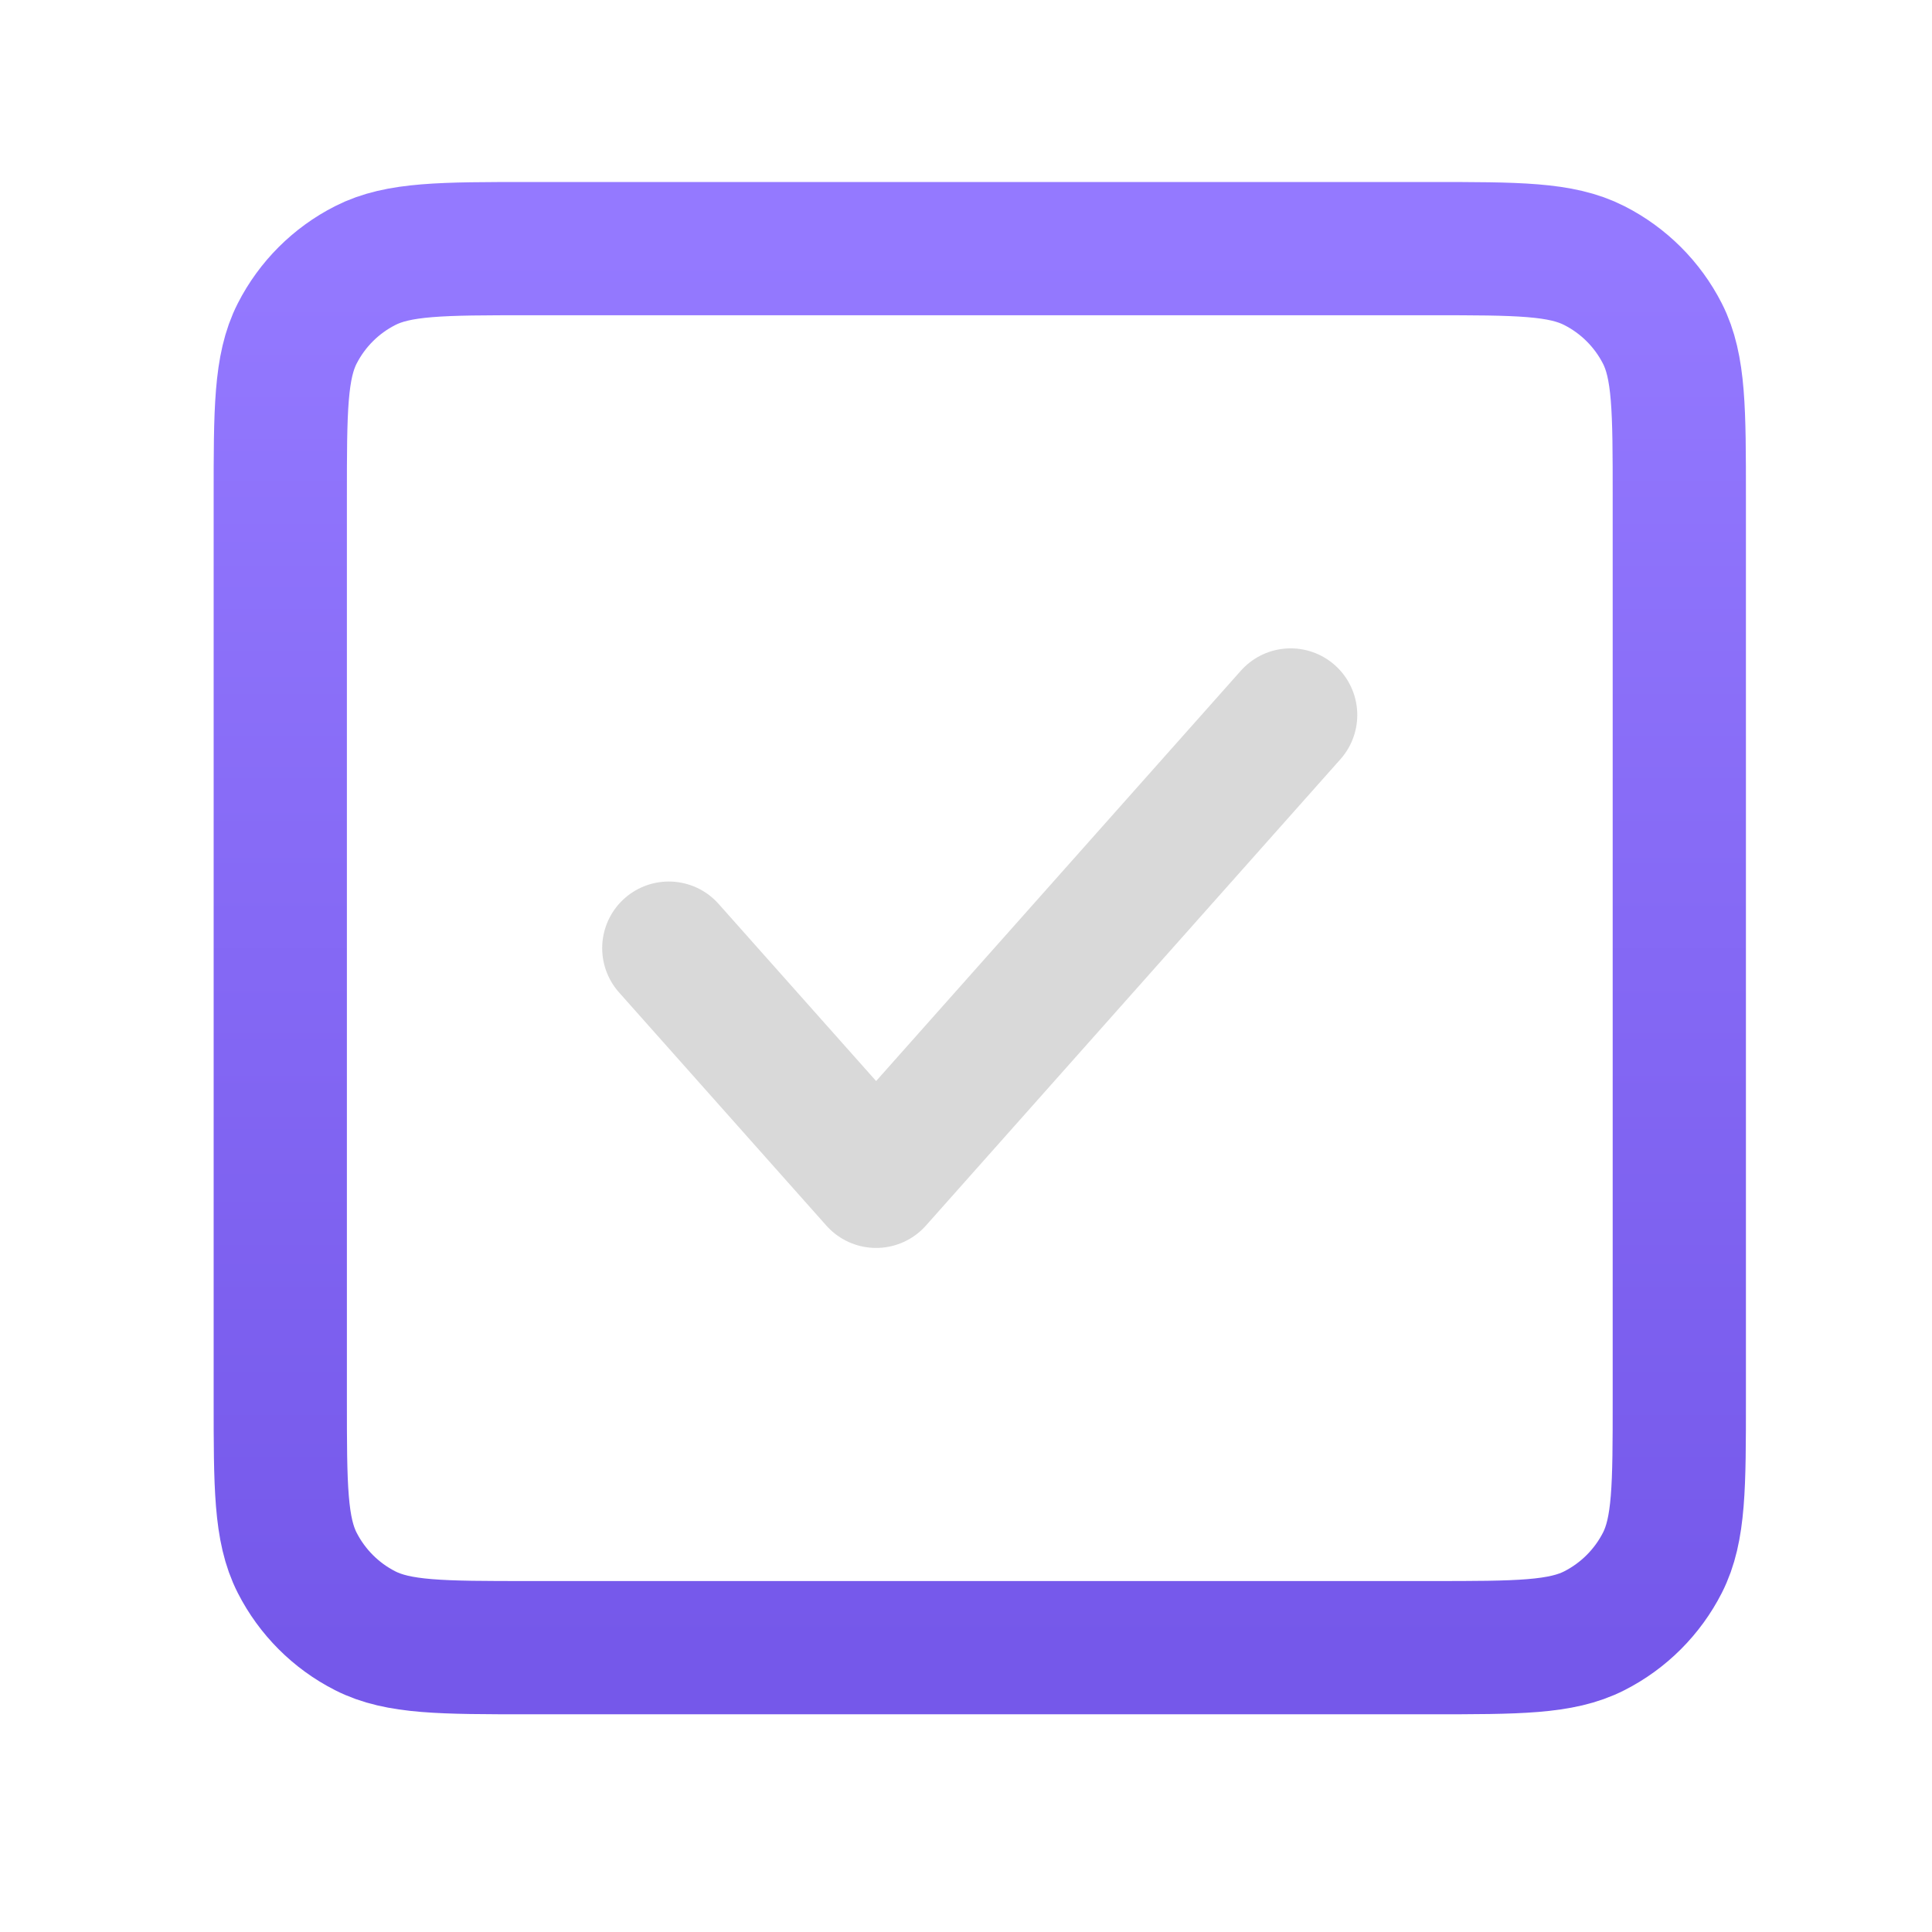
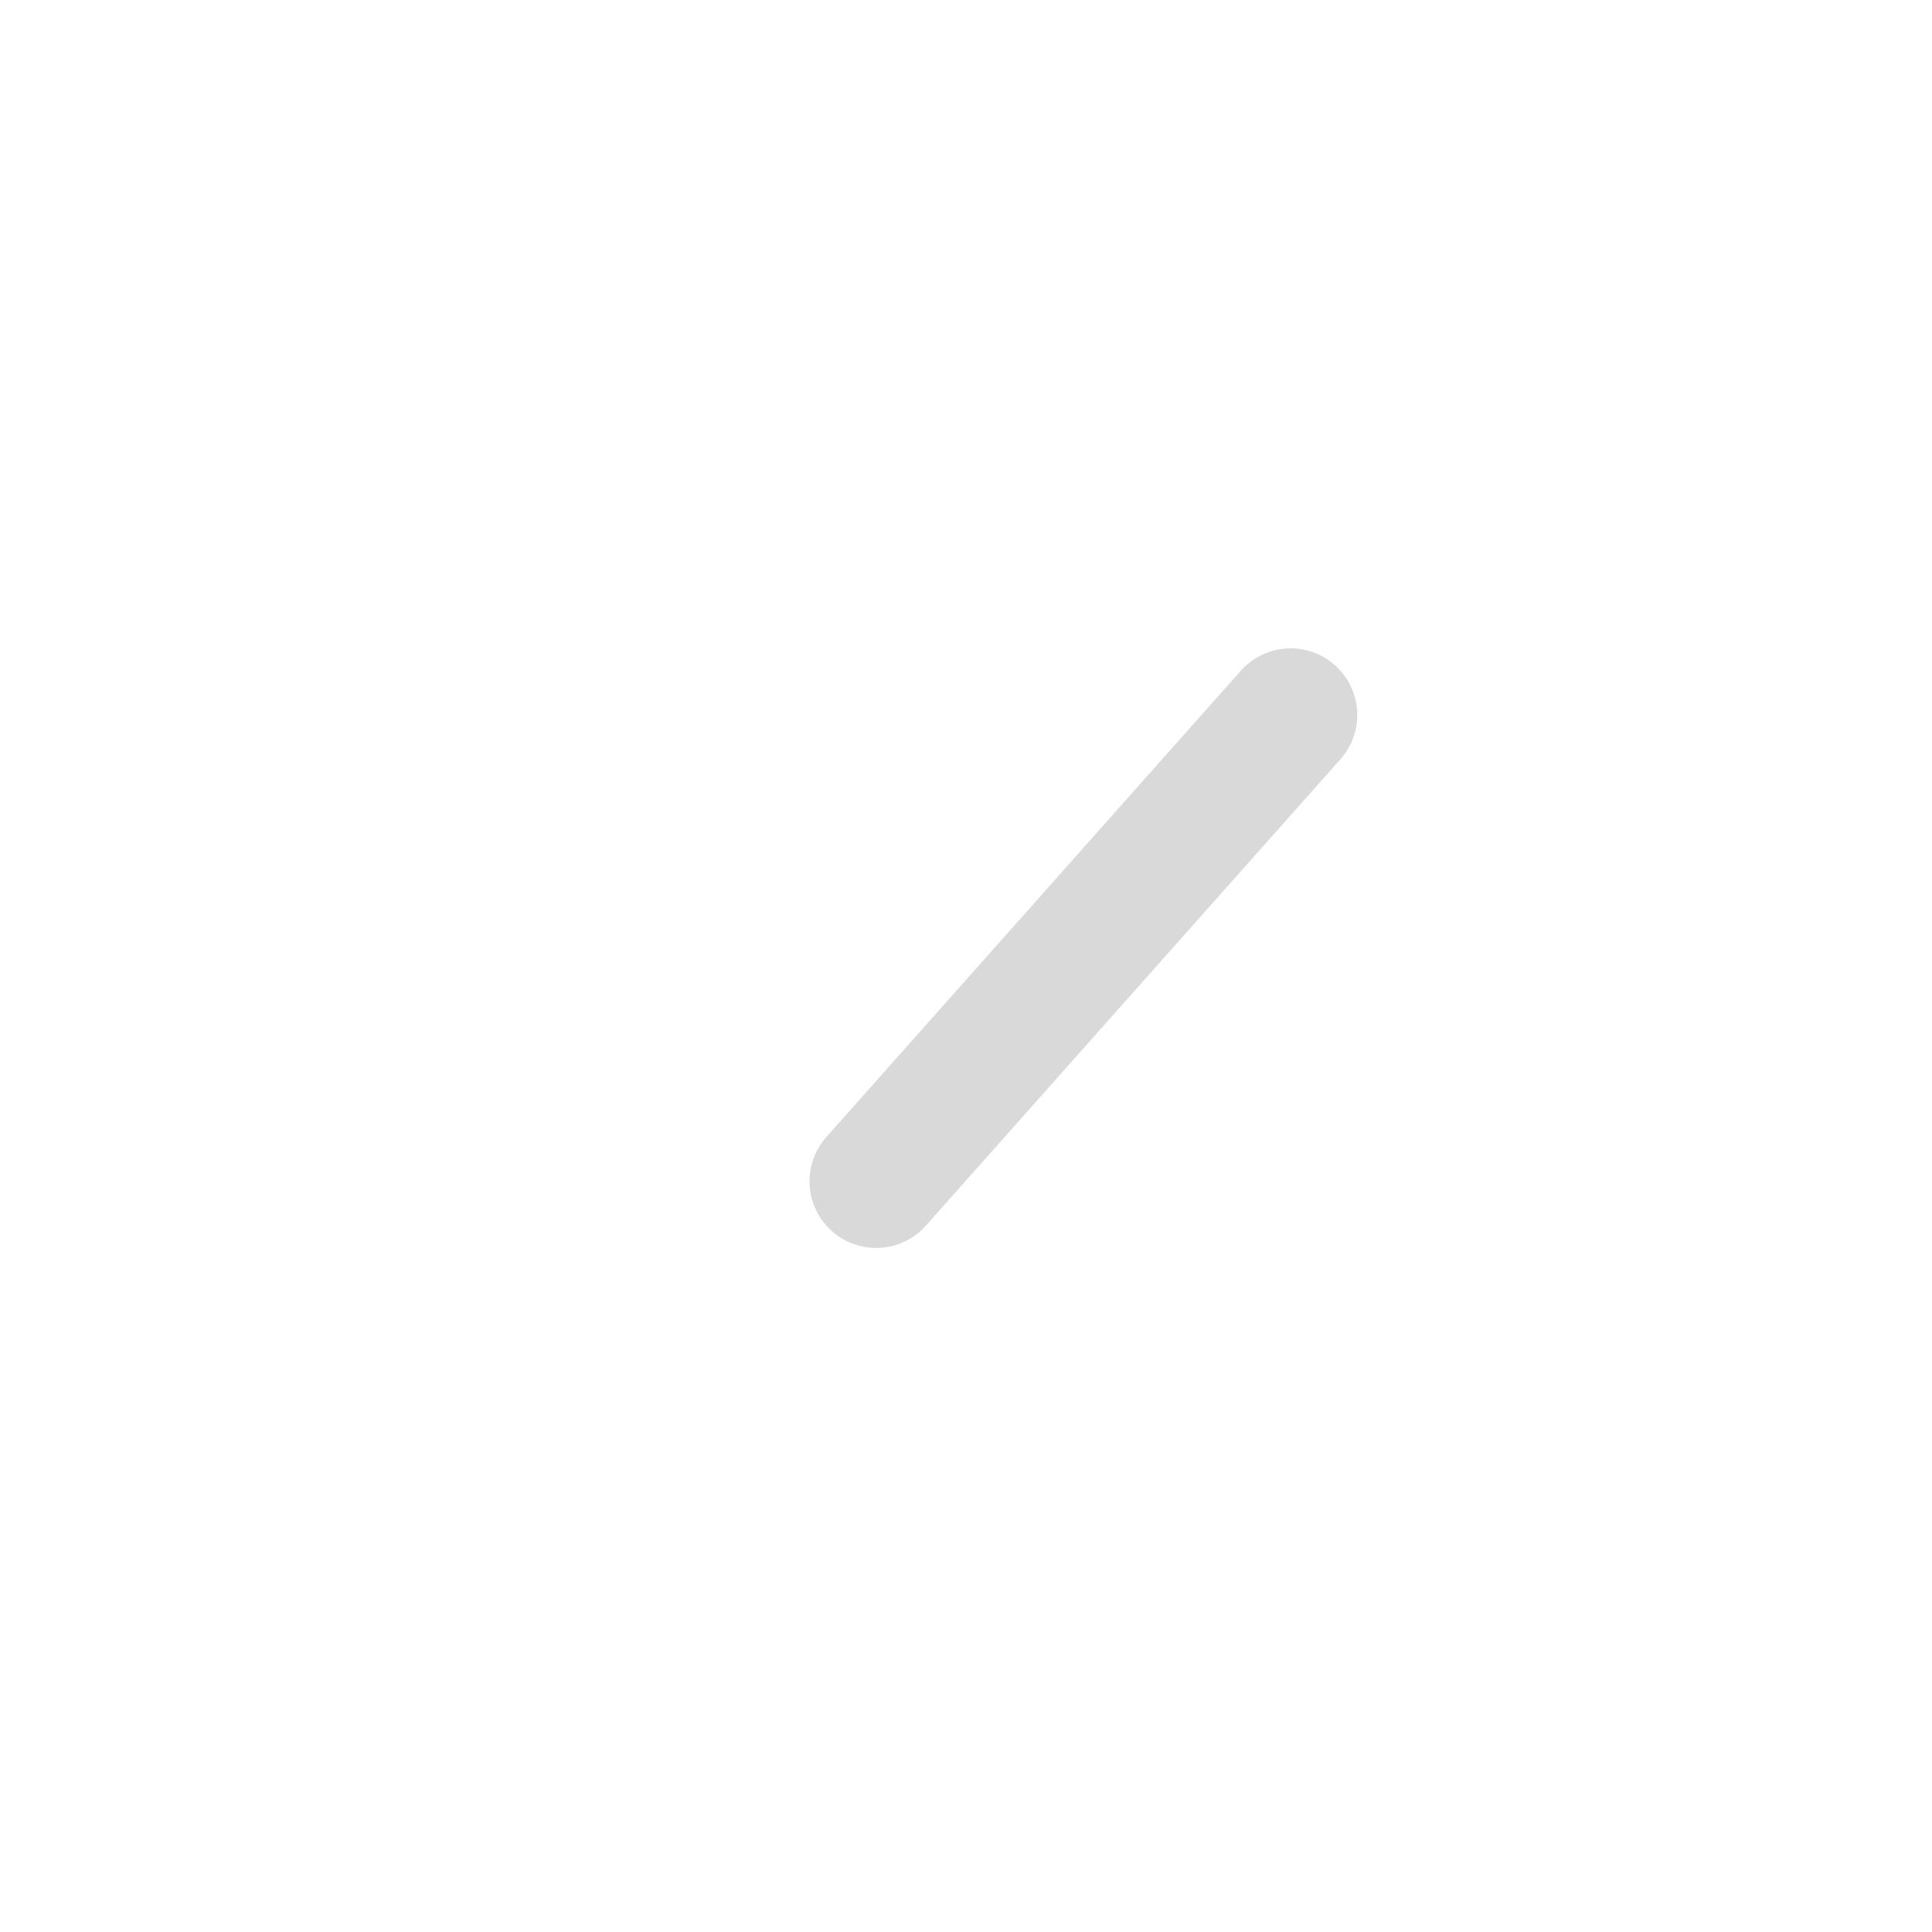
<svg xmlns="http://www.w3.org/2000/svg" width="29" height="29" viewBox="0 0 29 29" fill="none">
-   <path d="M4.207 7.466V20.999C4.207 22.306 4.207 22.959 4.461 23.458C4.685 23.897 5.042 24.255 5.481 24.478C5.979 24.732 6.633 24.732 7.937 24.732H21.477C22.782 24.732 23.434 24.732 23.932 24.478C24.371 24.255 24.729 23.897 24.953 23.458C25.207 22.96 25.207 22.308 25.207 21.003V7.462C25.207 6.158 25.207 5.505 24.953 5.006C24.729 4.567 24.371 4.21 23.932 3.987C23.433 3.732 22.781 3.732 21.474 3.732H7.941C6.634 3.732 5.98 3.732 5.481 3.987C5.042 4.21 4.685 4.567 4.461 5.006C4.207 5.505 4.207 6.159 4.207 7.466Z" stroke="url(#paint0_linear_8791_16235)" stroke-width="2" stroke-linecap="round" stroke-linejoin="round" />
-   <path d="M19.373 10.732L13.151 17.732L10.039 14.232" stroke="#D9D9D9" stroke-width="2" stroke-linecap="round" stroke-linejoin="round" />
+   <path d="M19.373 10.732L13.151 17.732" stroke="#D9D9D9" stroke-width="2" stroke-linecap="round" stroke-linejoin="round" />
  <defs>
    <linearGradient id="paint0_linear_8791_16235" x1="14.707" y1="3.732" x2="14.707" y2="24.732" gradientUnits="userSpaceOnUse">
      <stop stop-color="#9479FF" />
      <stop offset="1" stop-color="#7558EA" />
    </linearGradient>
  </defs>
</svg>